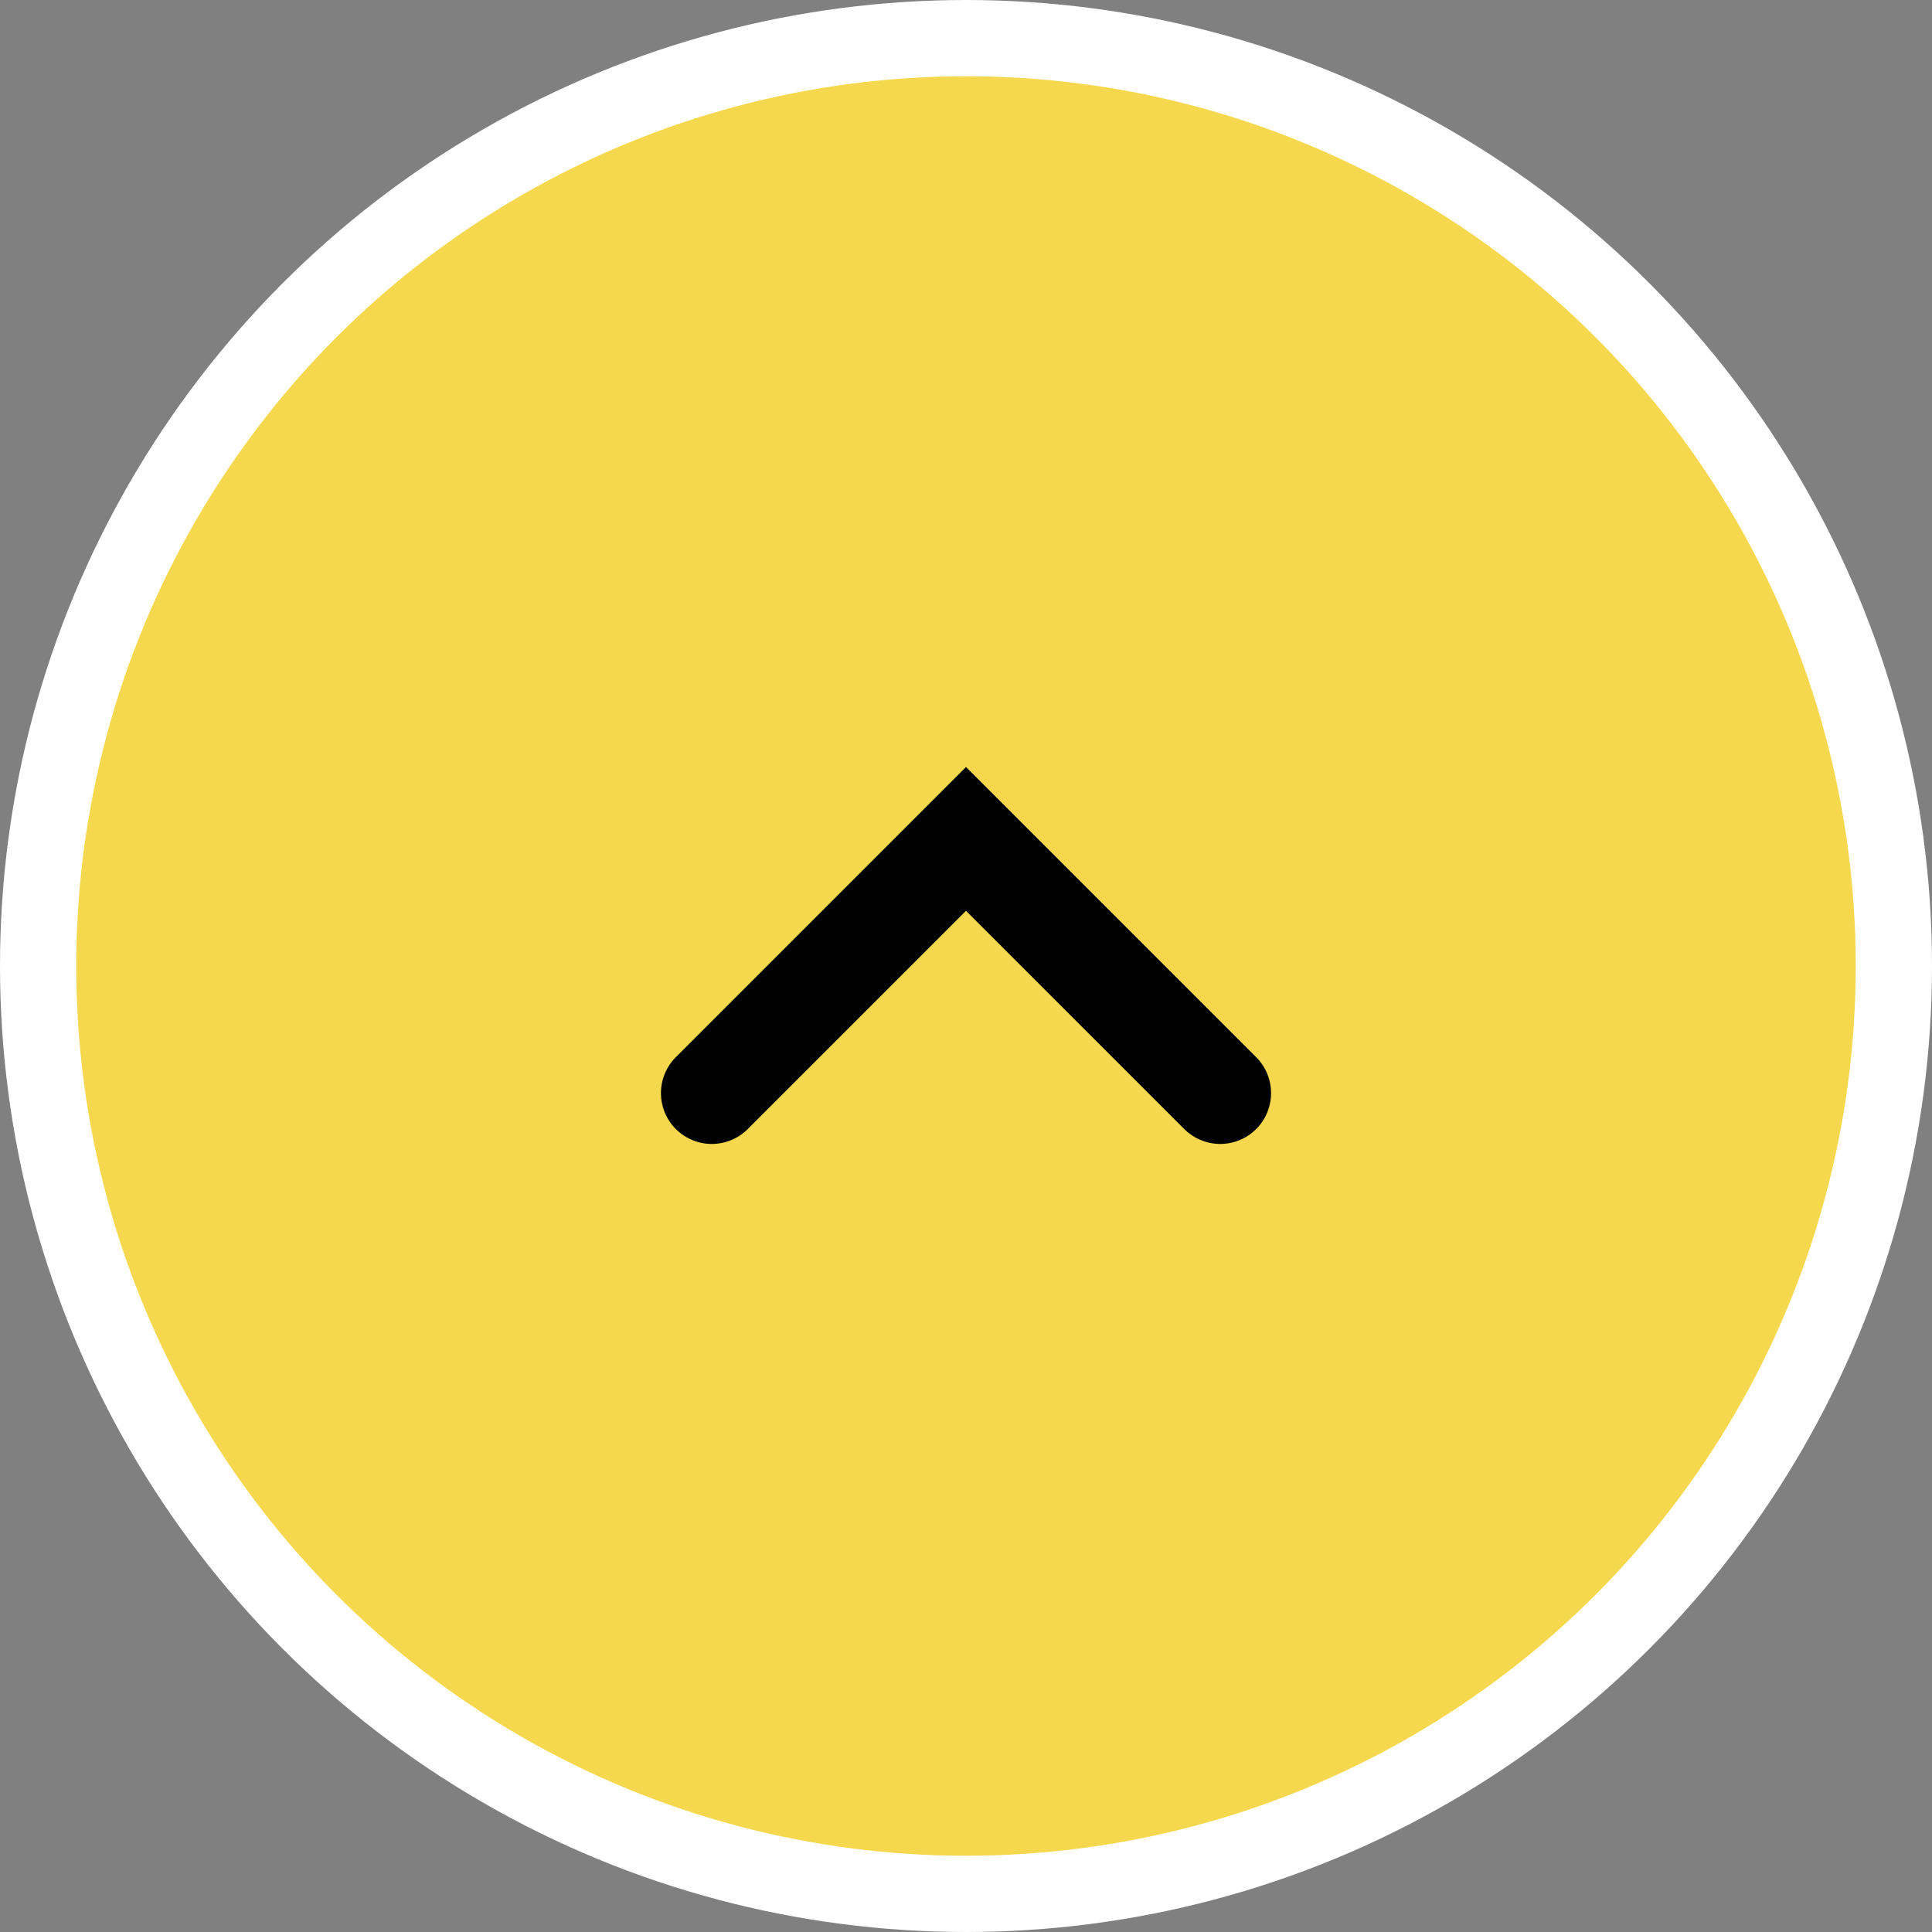
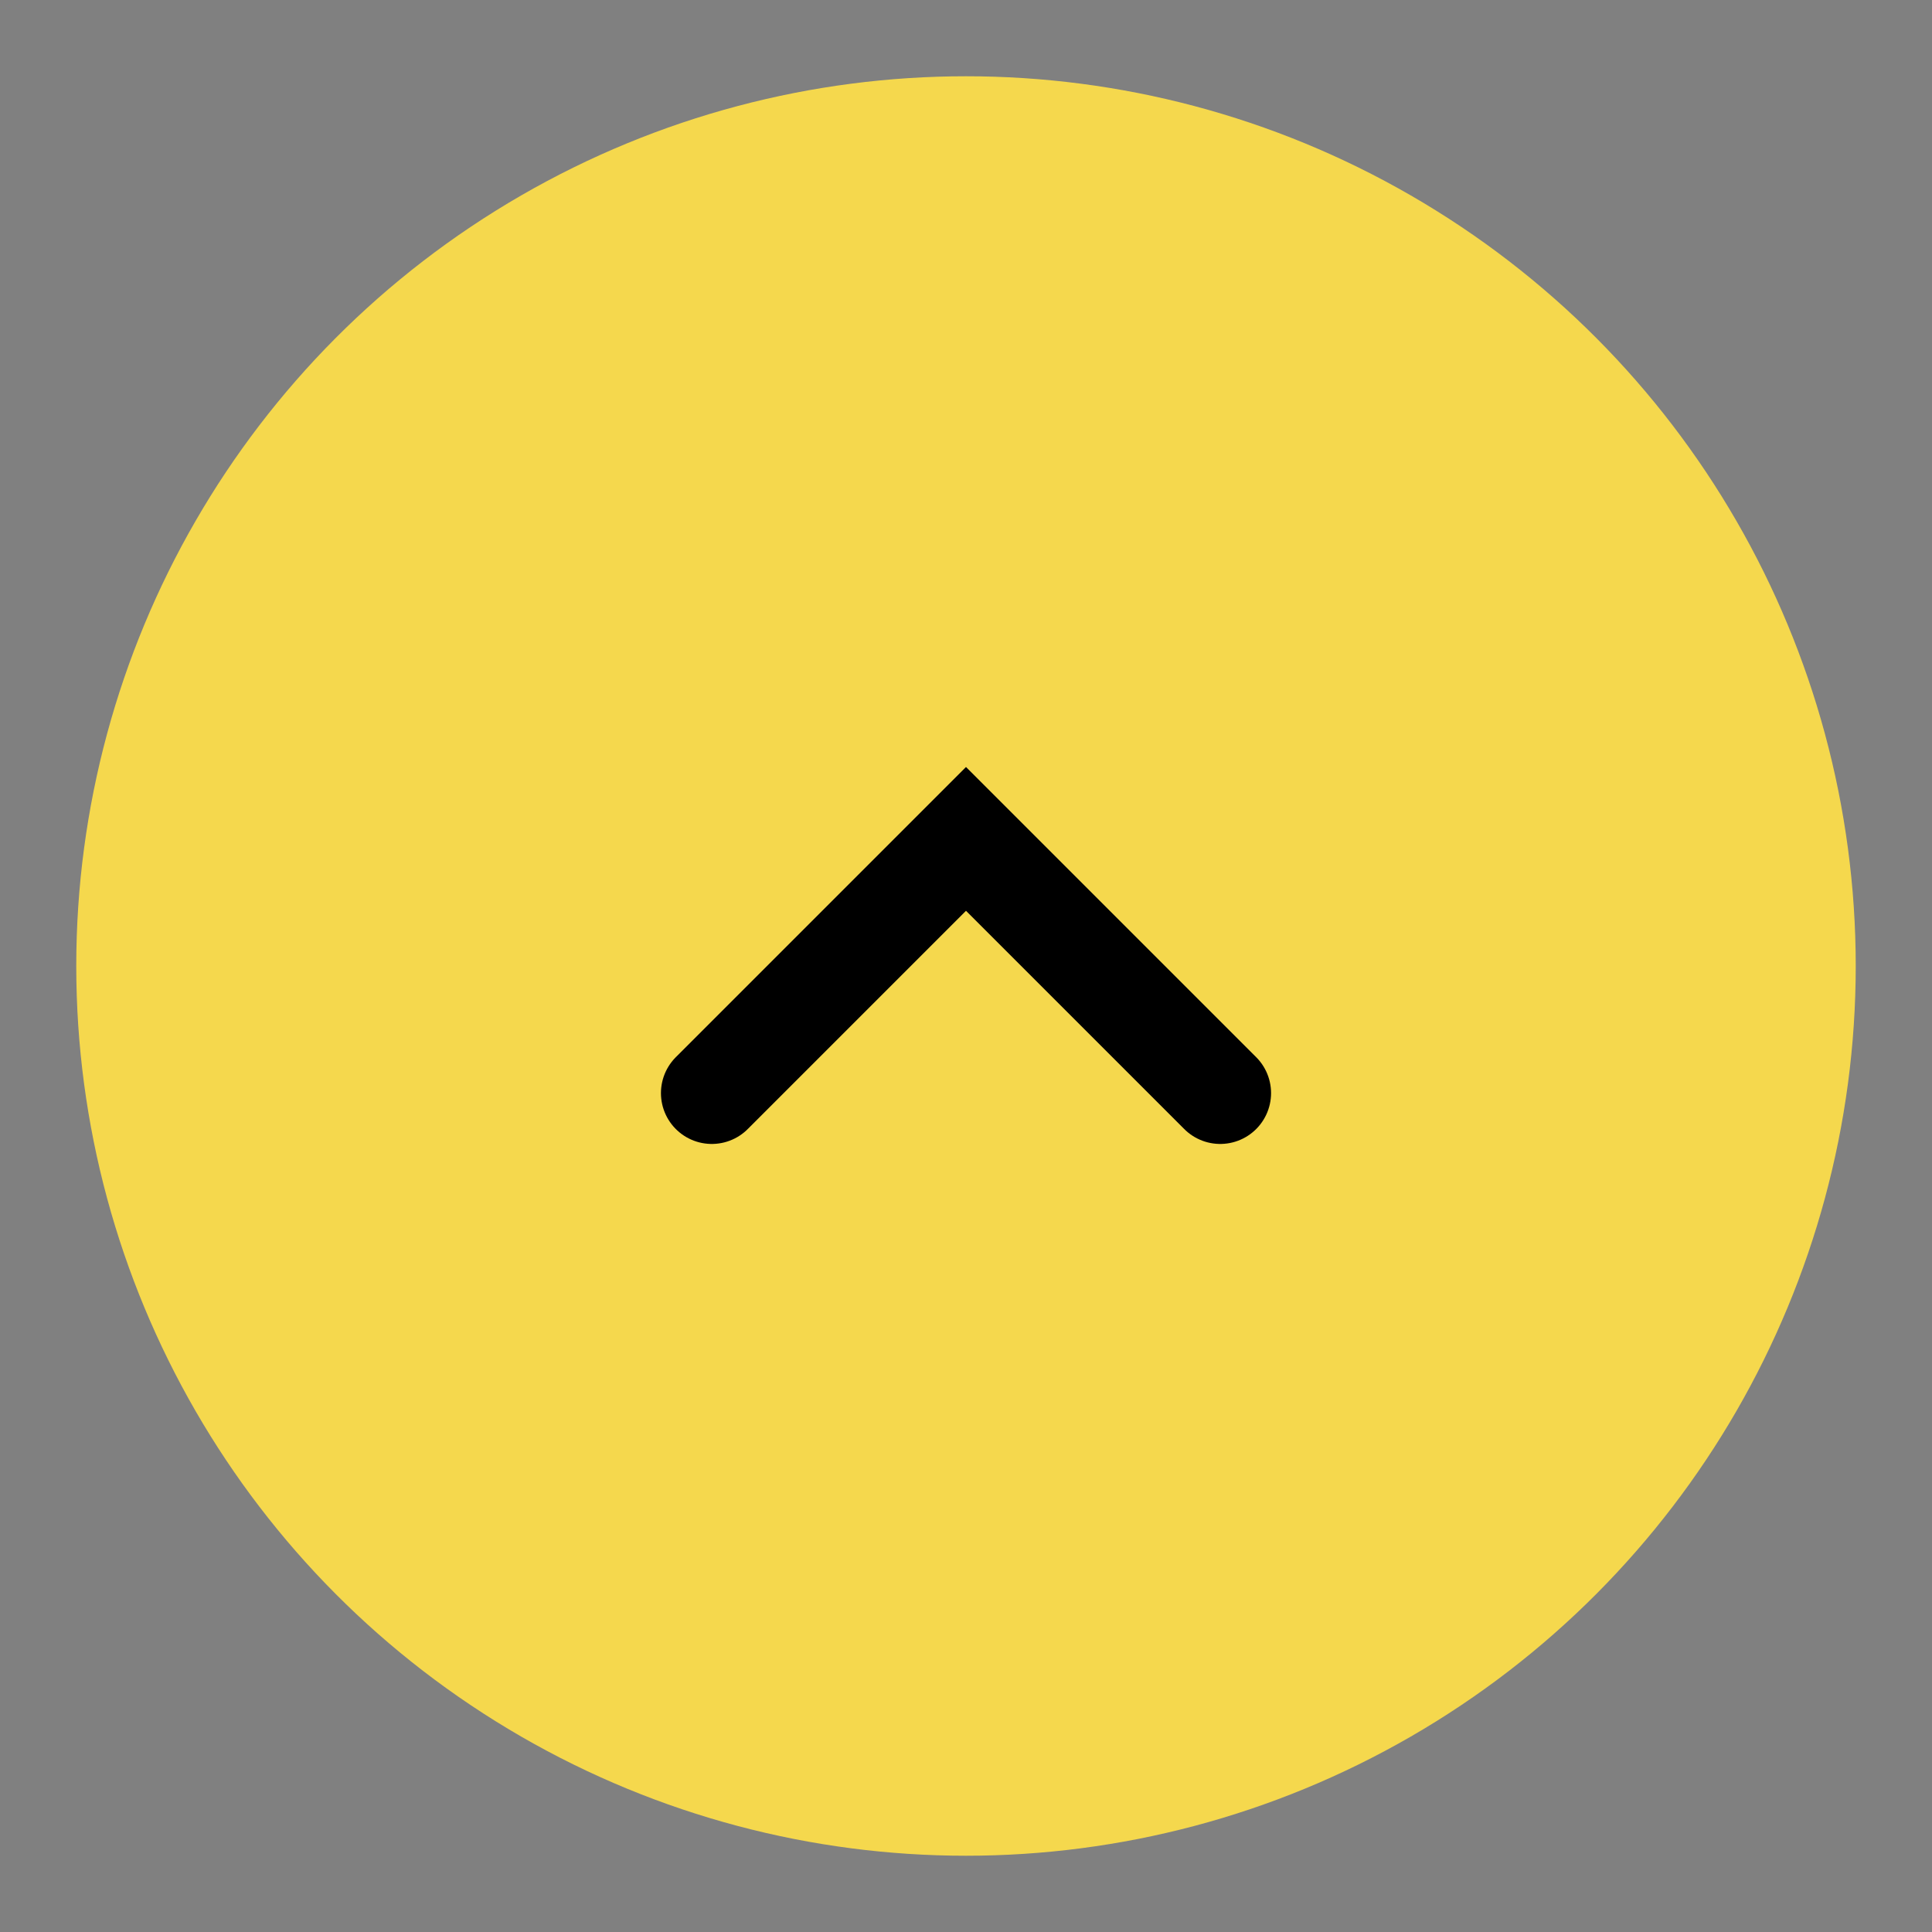
<svg xmlns="http://www.w3.org/2000/svg" width="76" height="76" viewBox="0 0 76 76" fill="none">
  <rect x="0" y="0" width="76" height="76" fill="#808080" stroke="none" />
-   <circle cx="38" cy="38" r="38" fill="white" />
  <circle cx="38" cy="38" r="35" fill="#F5D84D" />
  <path d="M28 43L38 33L48 43" stroke="black" stroke-width="4" stroke-linecap="round" />
</svg>